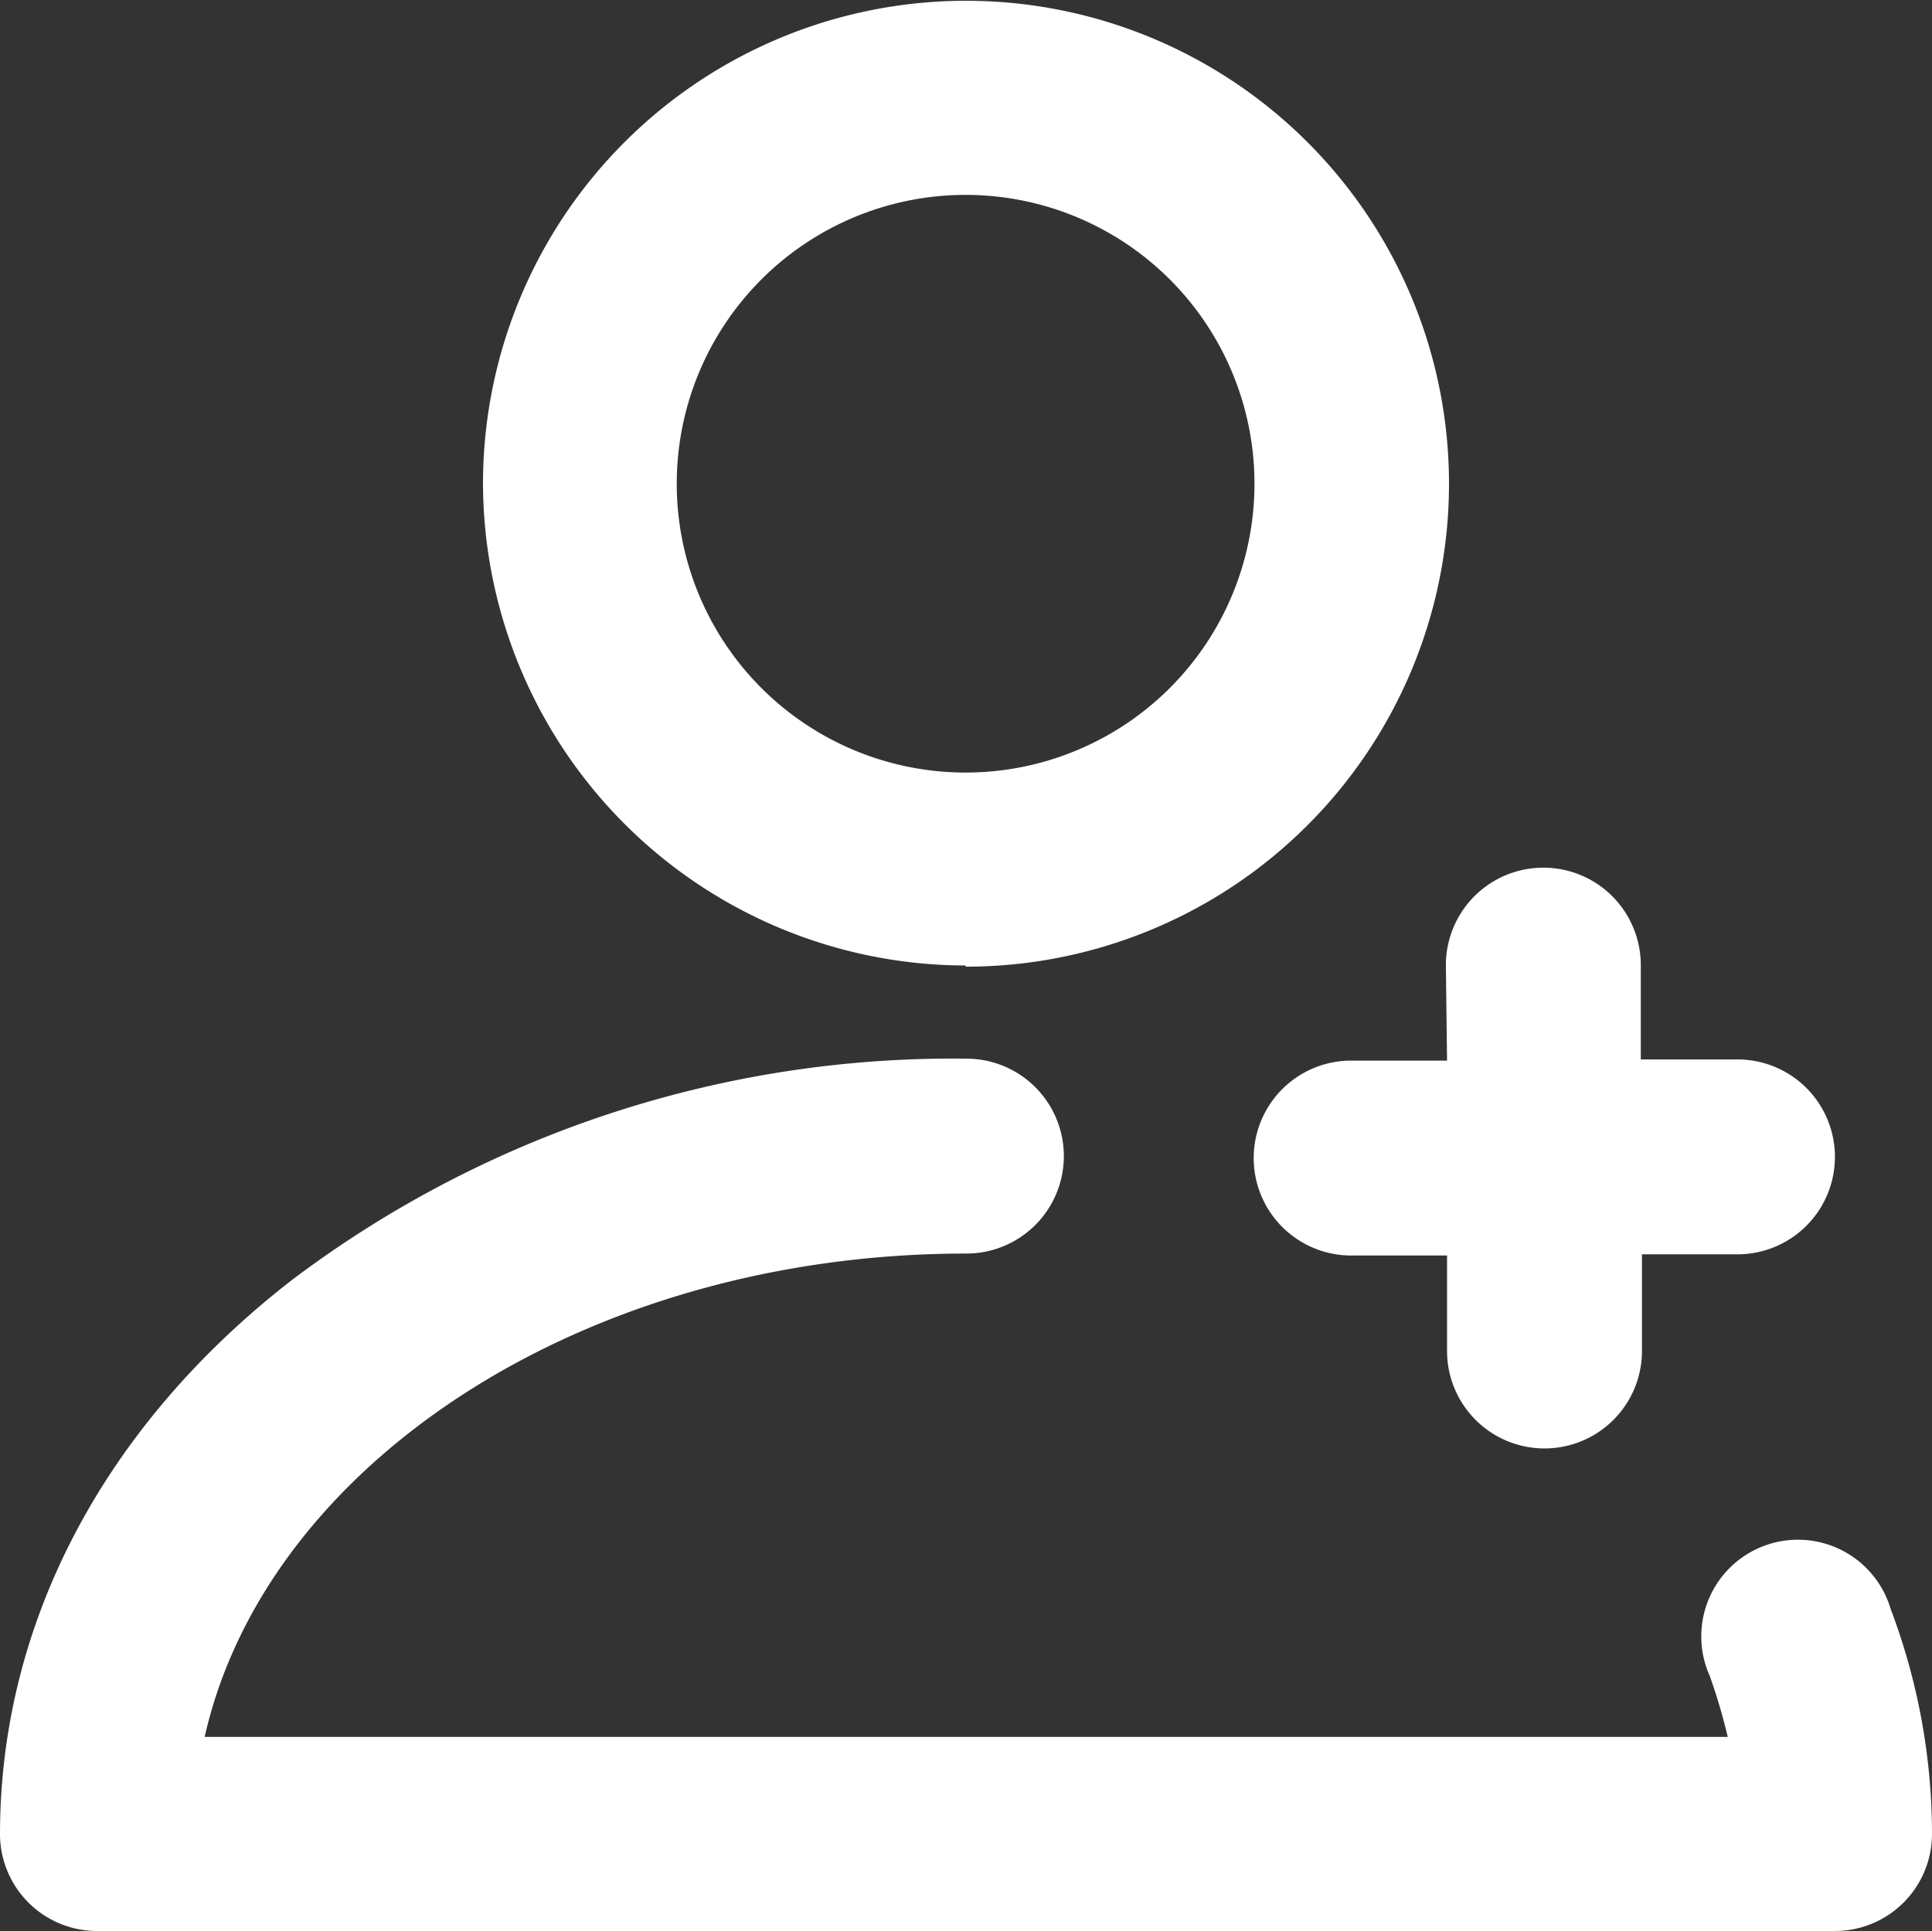
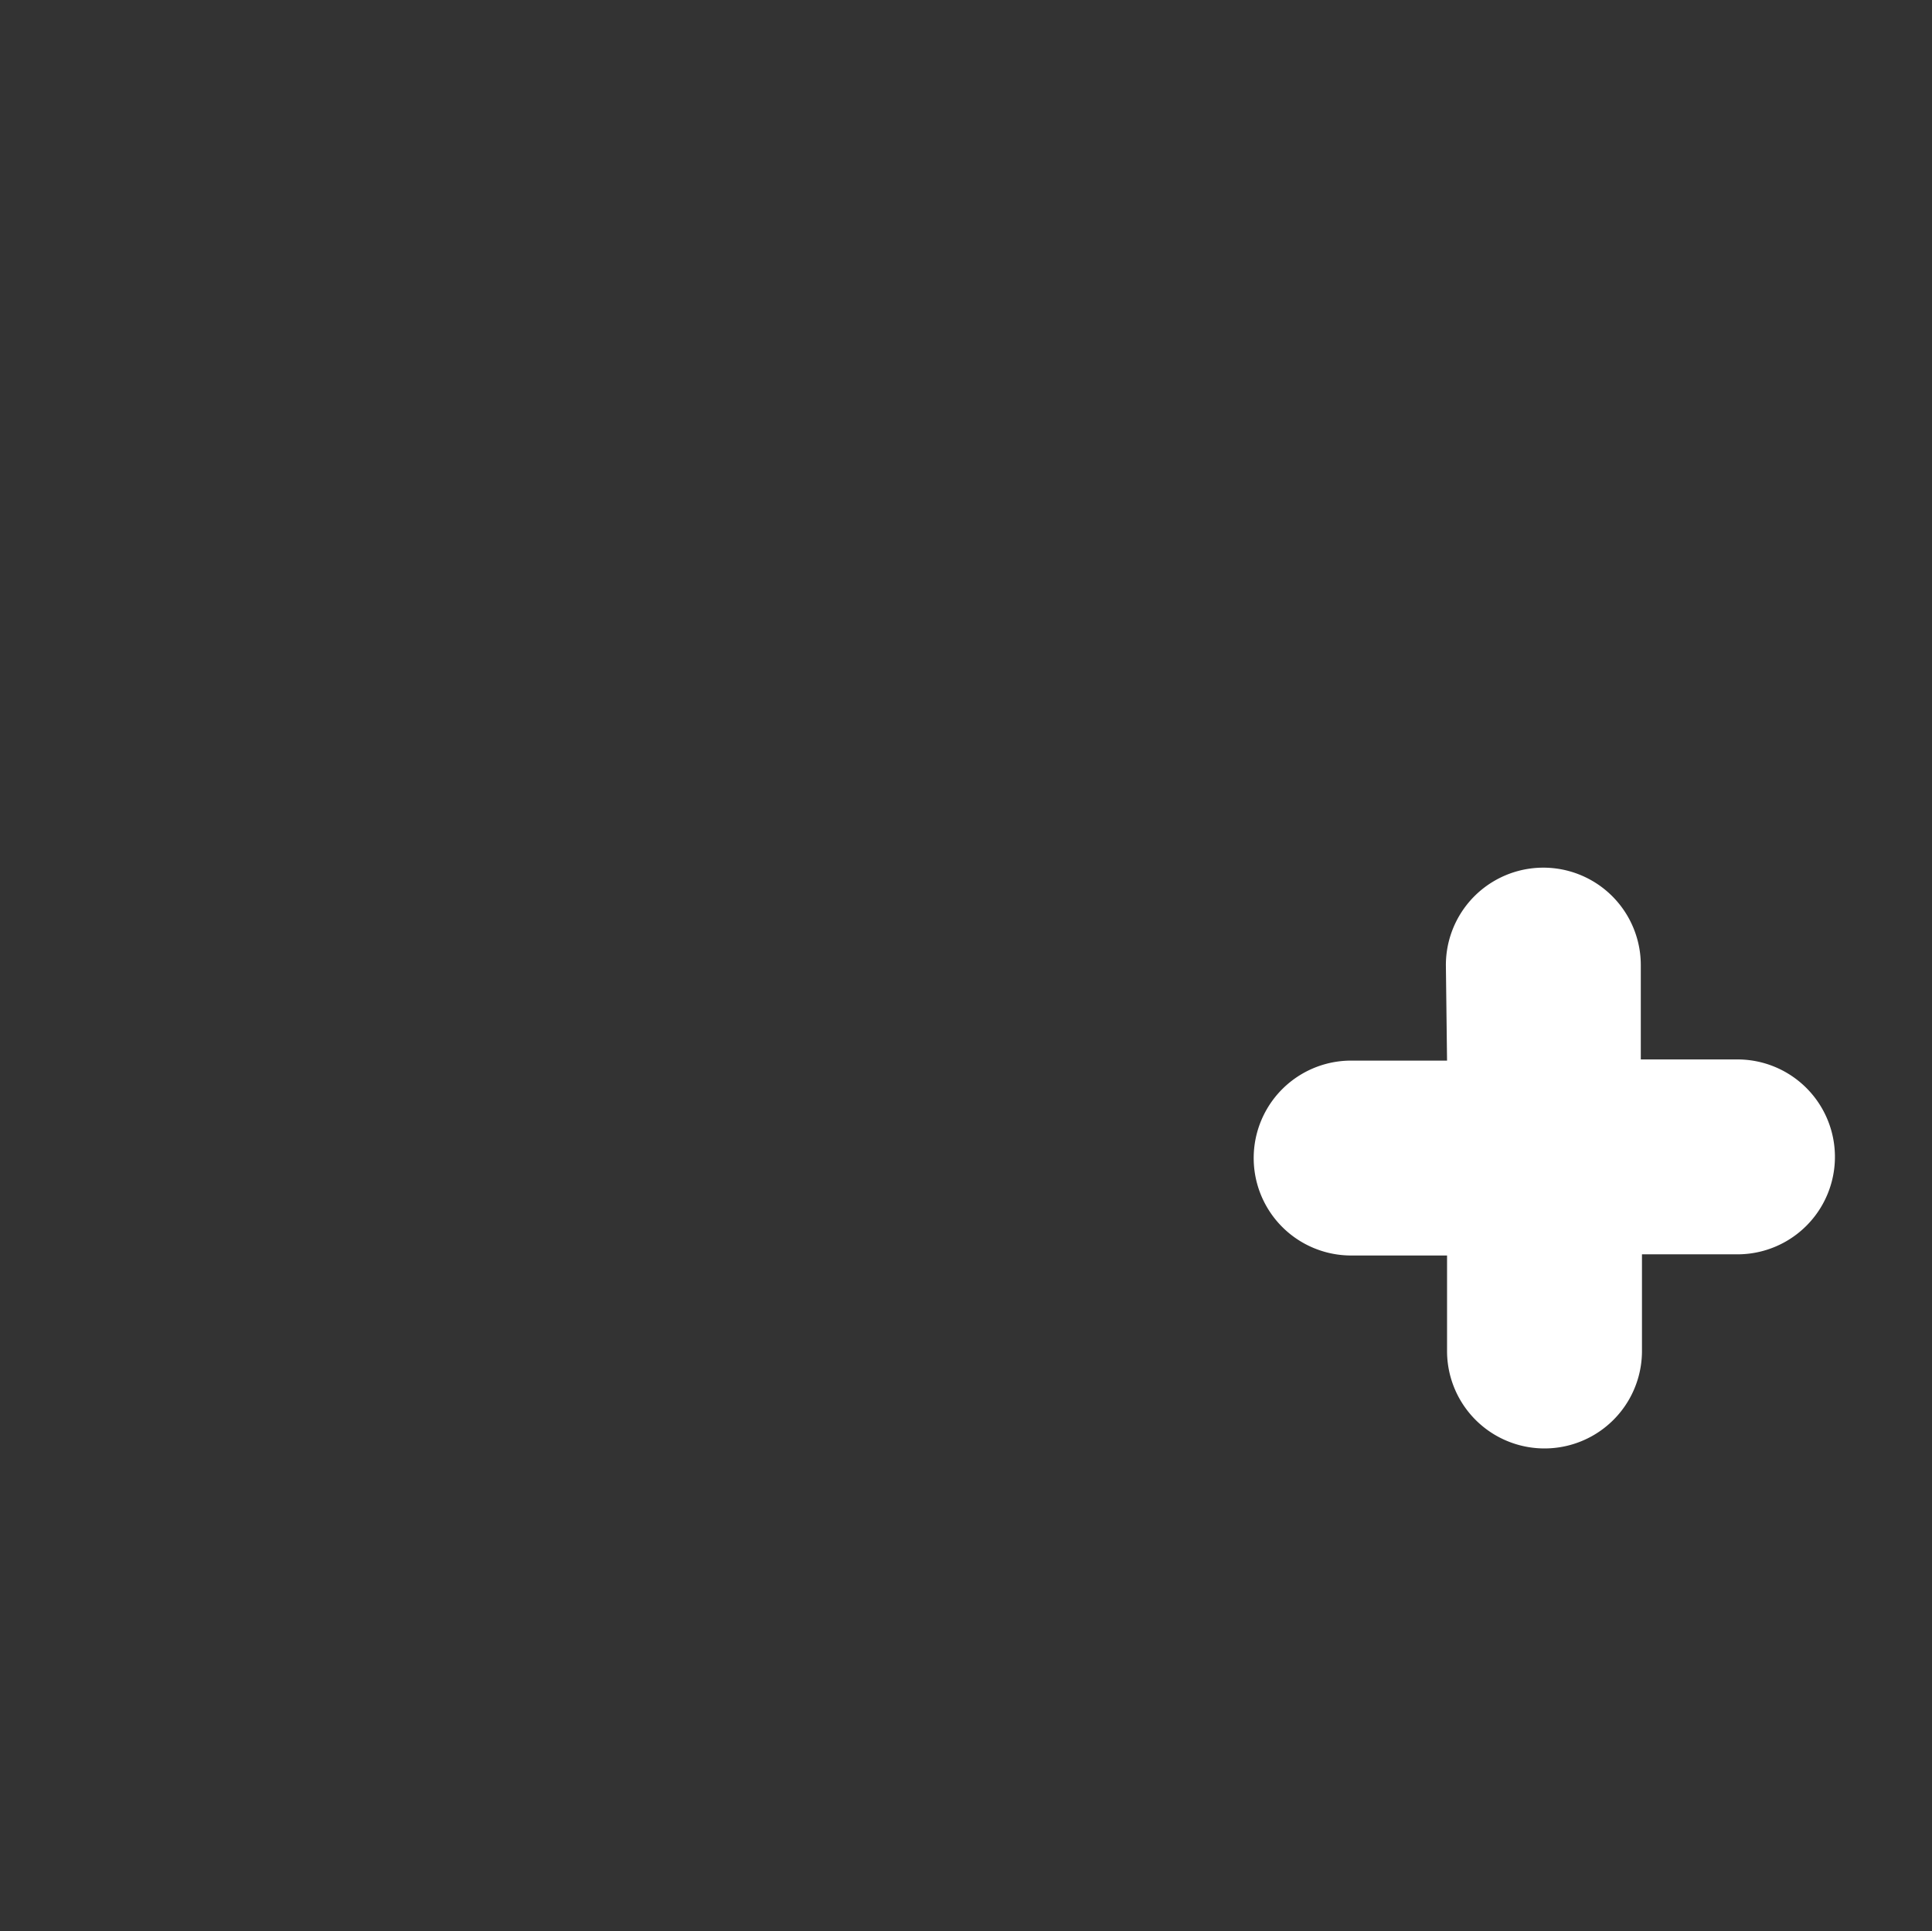
<svg xmlns="http://www.w3.org/2000/svg" viewBox="0 0 49.56 49.54">
  <rect x="0" y="0" width="49.56" height="49.54" fill="#333333" stroke="none" />
  <defs>
    <style>.cls-1{fill:#fff;}</style>
  </defs>
  <g id="Layer_2" data-name="Layer 2">
    <g id="Layer_1-2" data-name="Layer 1">
-       <path class="cls-1" d="M24.77,5a7.41,7.41,0,1,1-7.41,7.41A7.41,7.41,0,0,1,24.77,5m0,19.8A12.39,12.39,0,1,0,12.39,12.38,12.4,12.4,0,0,0,24.77,24.77" />
-       <path class="cls-1" d="M48.5,41.28A2.48,2.48,0,1,0,43.86,43a14.61,14.61,0,0,1,.46,1.56H5.25c1.58-7,9.74-12.4,19.54-12.4a2.49,2.49,0,0,0,0-5A28.15,28.15,0,0,0,7.5,32.83C2.67,36.57,0,41.64,0,47.06a2.49,2.49,0,0,0,2.49,2.48H47.07a2.49,2.49,0,0,0,2.49-2.48,16.34,16.34,0,0,0-1.06-5.78" />
      <path class="cls-1" d="M37.12,27.21H34.66a2.49,2.49,0,0,0,0,5h2.46v2.45a2.49,2.49,0,1,0,5,0V32.18h2.45a2.49,2.49,0,1,0,0-5H42.09V24.76a2.49,2.49,0,1,0-5,0Z" />
    </g>
  </g>
</svg>